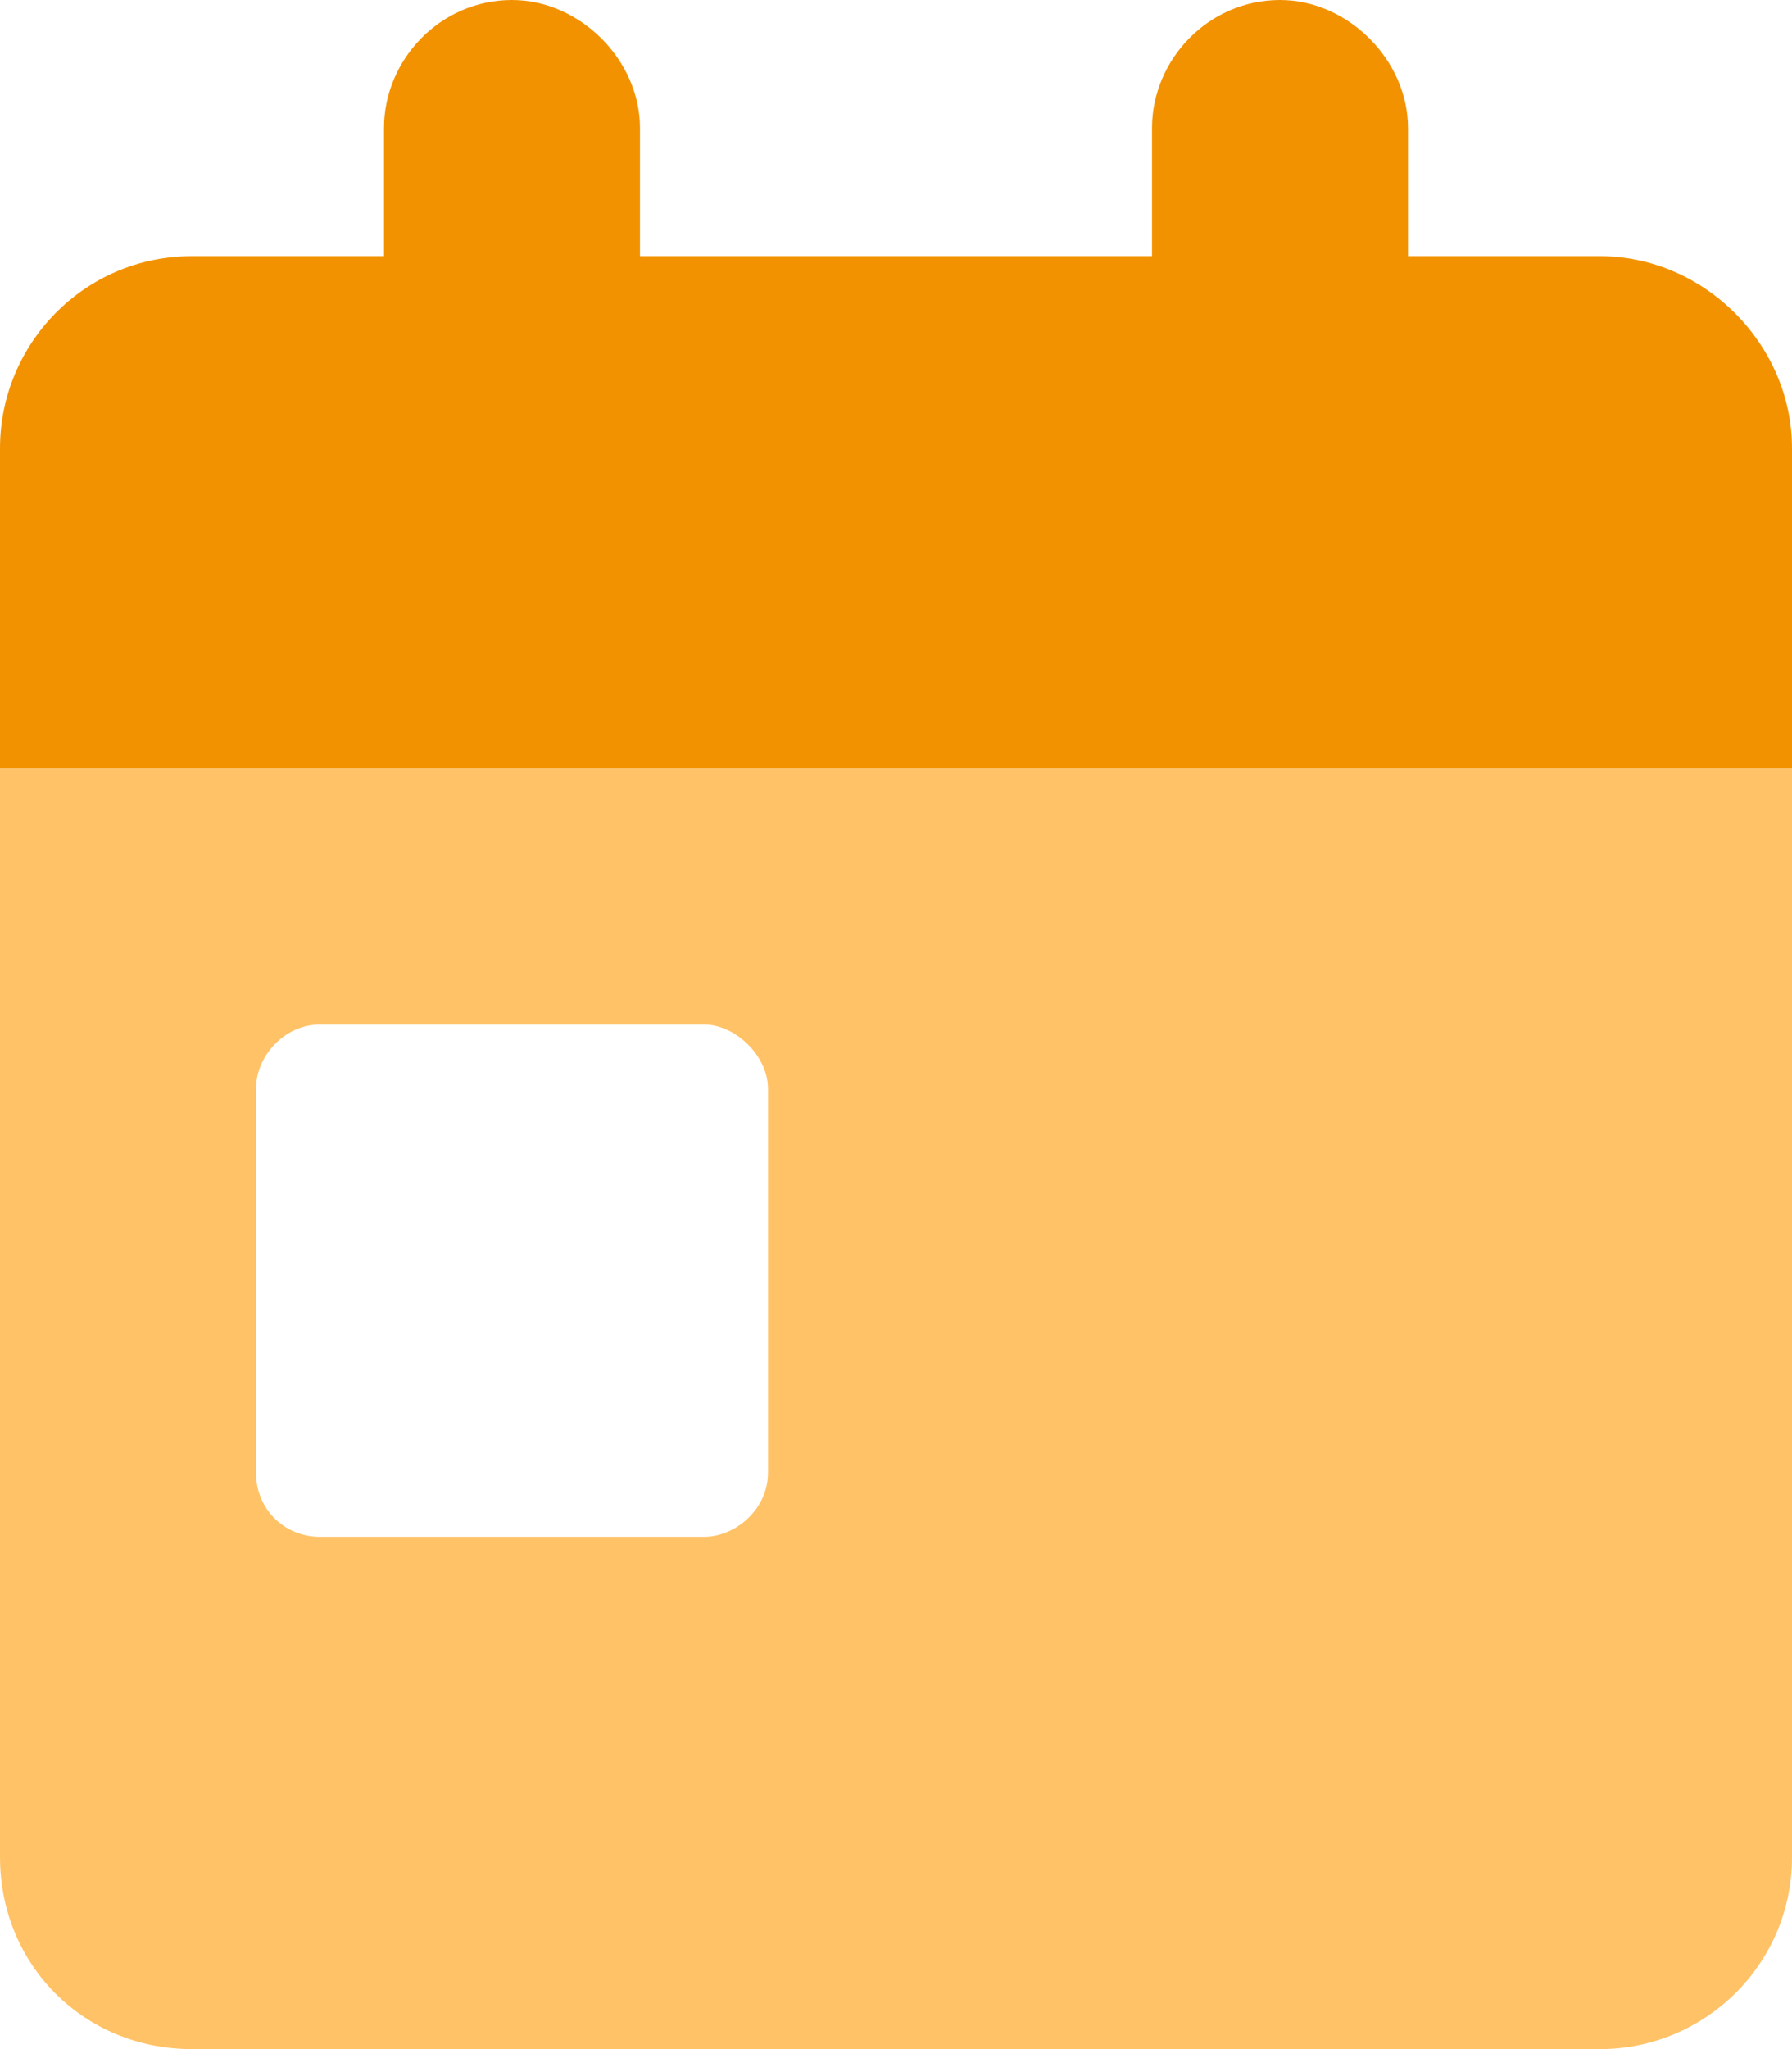
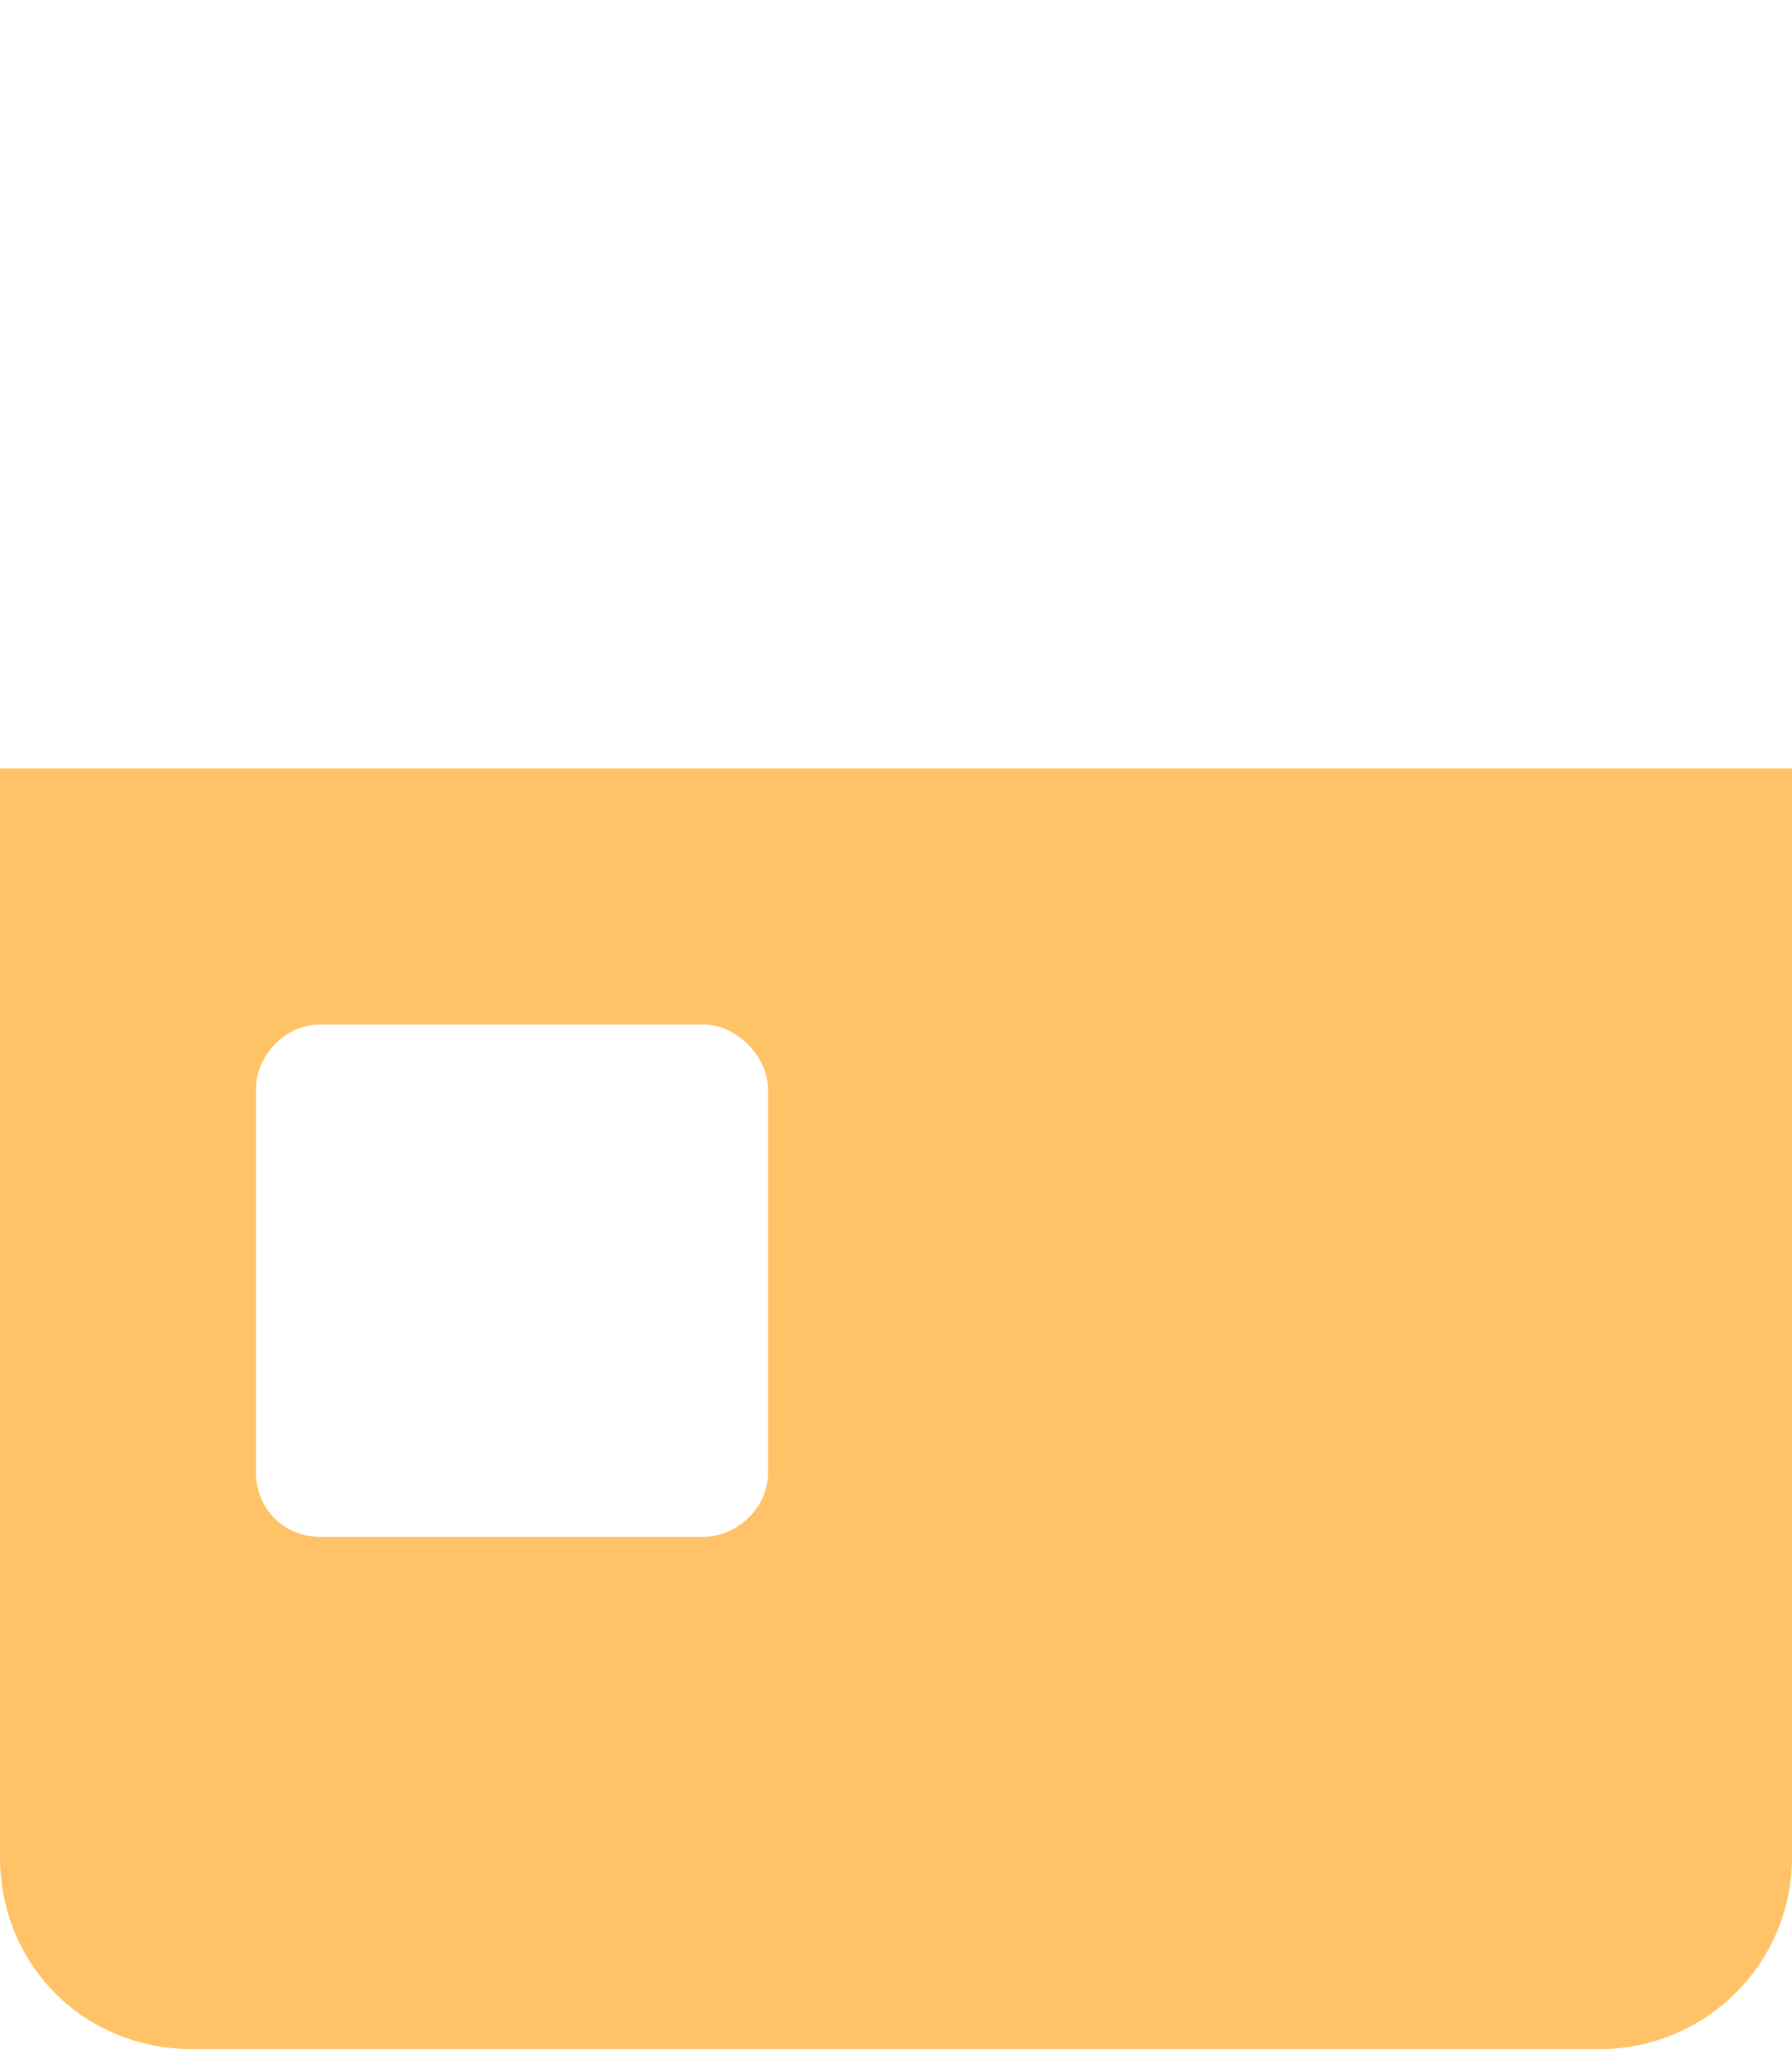
<svg xmlns="http://www.w3.org/2000/svg" width="42" height="48" viewBox="0 0 42 48" fill="none">
-   <path d="M9 3C9 1.406 10.312 0 12 0C13.594 0 15 1.406 15 3V6H27V3C27 1.406 28.312 0 30 0C31.594 0 33 1.406 33 3V6H37.5C39.938 6 42 8.062 42 10.5V18H0V10.5C0 8.062 1.969 6 4.5 6H9V3Z" fill="#F39200" />
  <path d="M42 43.5C42 46.031 39.938 48 37.5 48H4.5C1.969 48 0 46.031 0 43.5V18H42V43.5ZM7.5 24C6.656 24 6 24.75 6 25.5V34.5C6 35.344 6.656 36 7.5 36H16.5C17.25 36 18 35.344 18 34.5V25.5C18 24.75 17.25 24 16.5 24H7.5Z" fill="#FFC266" />
</svg>